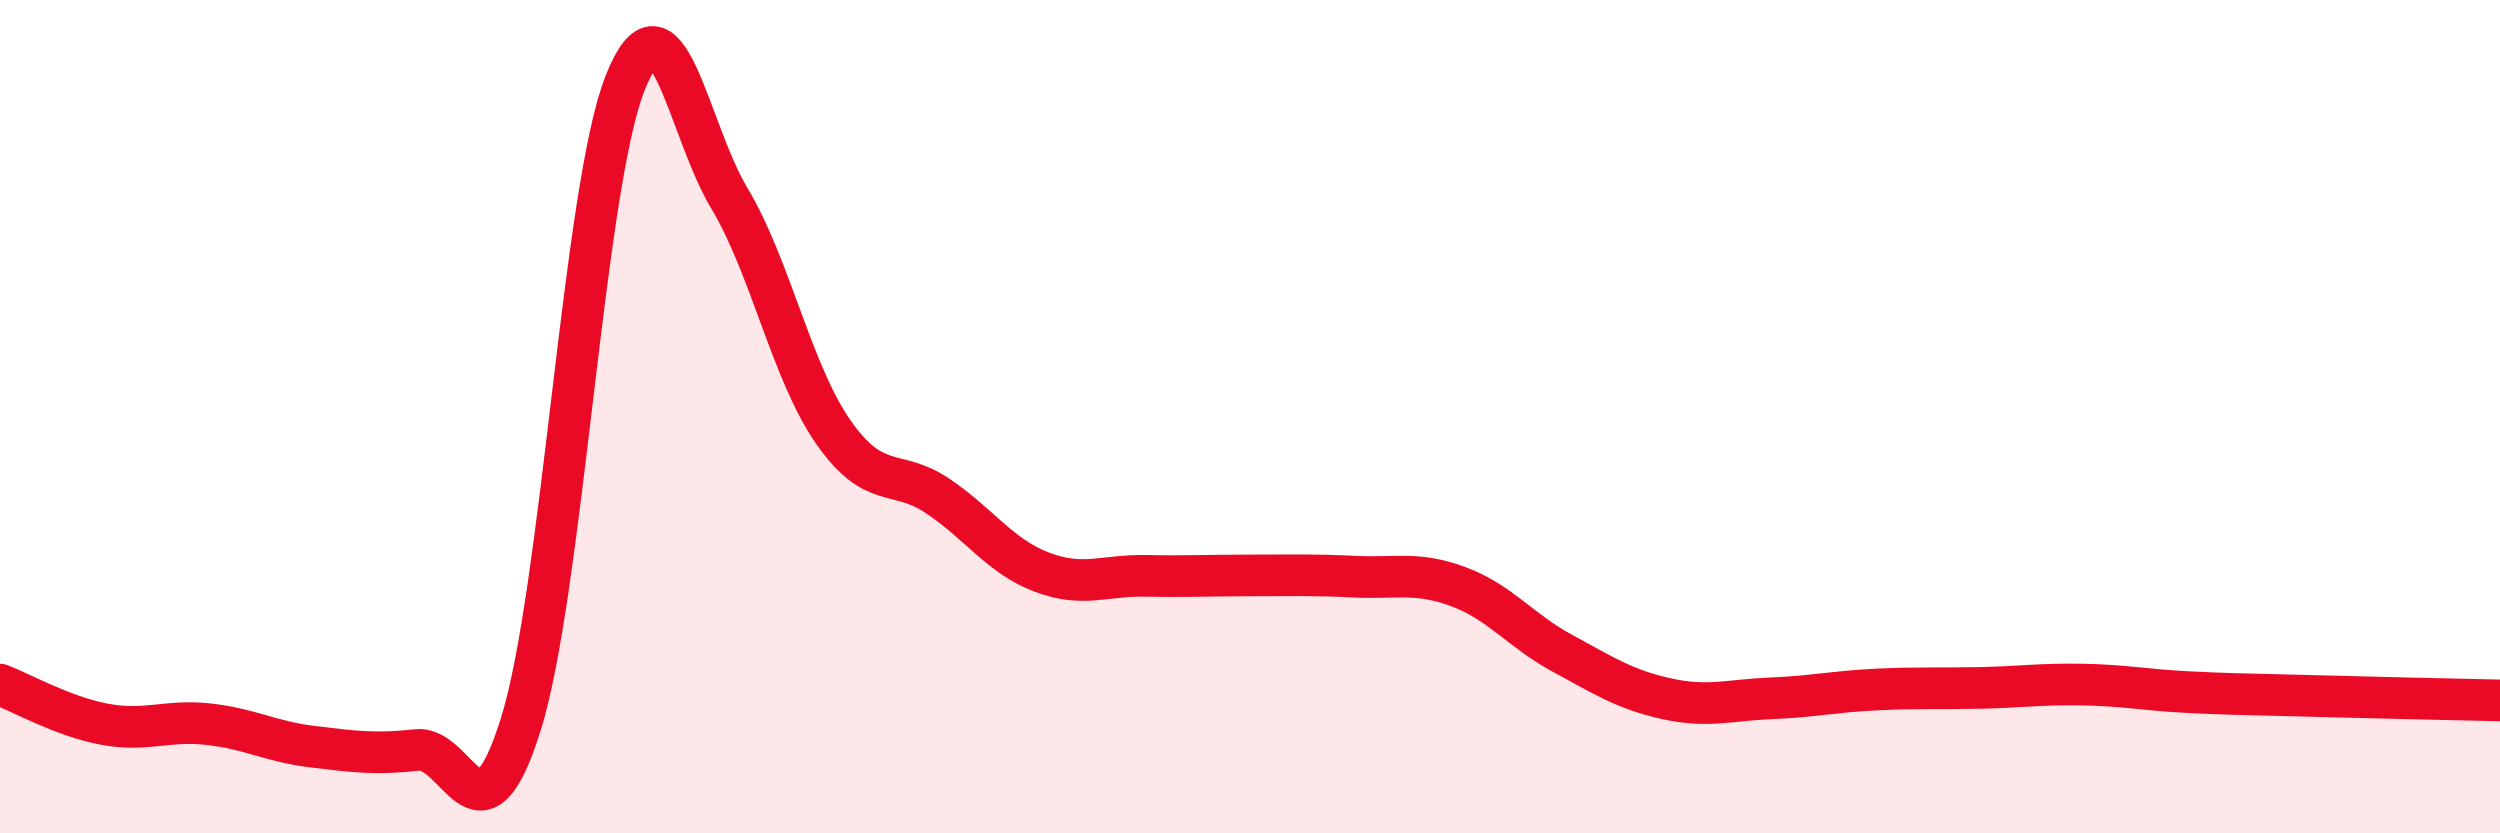
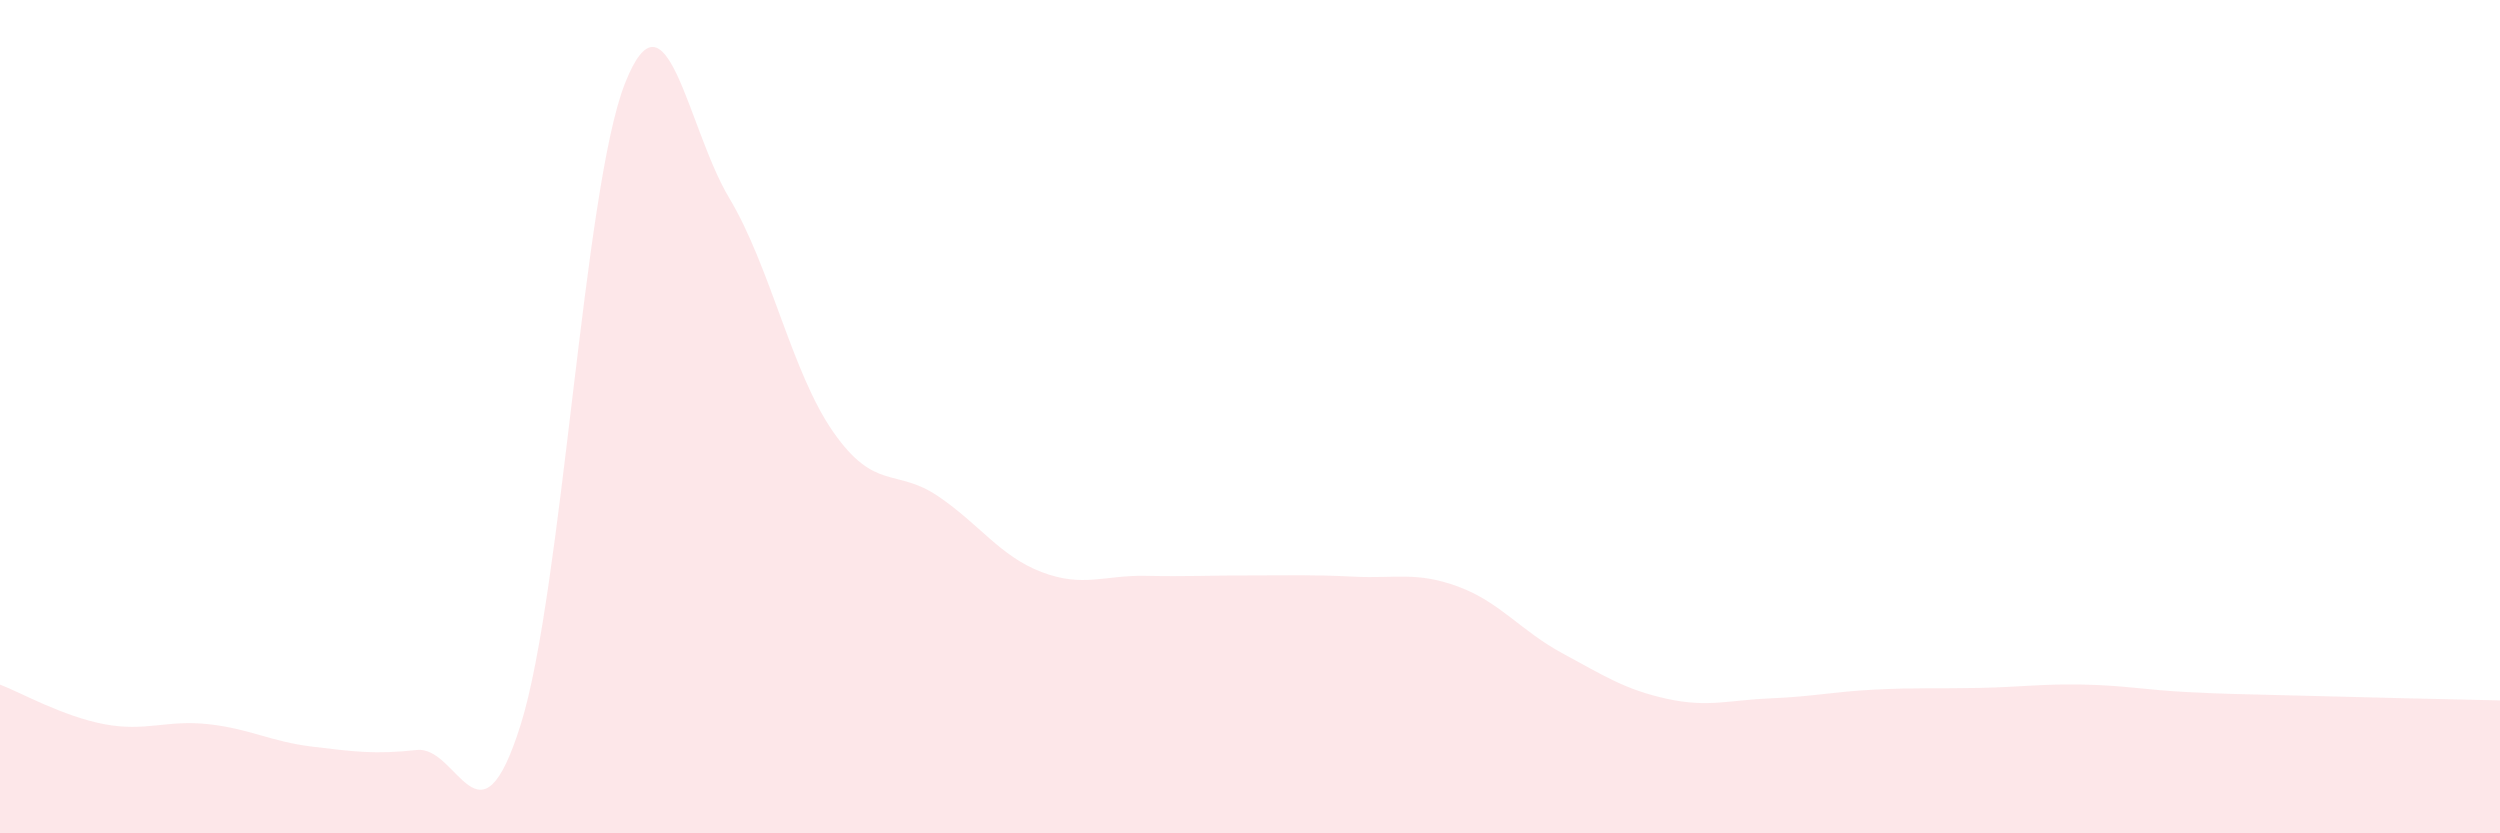
<svg xmlns="http://www.w3.org/2000/svg" width="60" height="20" viewBox="0 0 60 20">
  <path d="M 0,16.43 C 0.5,16.62 1.5,17.19 2.5,17.38 C 3.5,17.57 4,17.27 5,17.38 C 6,17.49 6.5,17.8 7.5,17.92 C 8.5,18.04 9,18.11 10,18 C 11,17.89 11.5,20.58 12.5,17.38 C 13.5,14.18 14,4.53 15,2 C 16,-0.53 16.5,3.08 17.5,4.75 C 18.5,6.42 19,8.94 20,10.37 C 21,11.8 21.5,11.23 22.5,11.9 C 23.5,12.57 24,13.35 25,13.73 C 26,14.11 26.5,13.8 27.5,13.82 C 28.5,13.84 29,13.81 30,13.81 C 31,13.81 31.5,13.79 32.5,13.84 C 33.5,13.89 34,13.71 35,14.08 C 36,14.45 36.5,15.14 37.5,15.68 C 38.5,16.22 39,16.55 40,16.77 C 41,16.99 41.5,16.8 42.5,16.76 C 43.5,16.72 44,16.6 45,16.55 C 46,16.5 46.5,16.53 47.5,16.51 C 48.5,16.49 49,16.41 50,16.43 C 51,16.45 51.5,16.56 52.5,16.61 C 53.5,16.66 53.5,16.65 55,16.69 C 56.5,16.73 59,16.79 60,16.81L60 20L0 20Z" fill="#EB0A25" opacity="0.1" stroke-linecap="round" stroke-linejoin="round" />
-   <path d="M 0,16.43 C 0.5,16.62 1.5,17.19 2.5,17.38 C 3.5,17.57 4,17.27 5,17.38 C 6,17.49 6.5,17.8 7.5,17.92 C 8.5,18.04 9,18.11 10,18 C 11,17.89 11.5,20.58 12.5,17.38 C 13.5,14.18 14,4.53 15,2 C 16,-0.53 16.5,3.08 17.5,4.75 C 18.5,6.42 19,8.94 20,10.37 C 21,11.8 21.5,11.23 22.5,11.9 C 23.5,12.57 24,13.35 25,13.73 C 26,14.11 26.5,13.8 27.5,13.82 C 28.5,13.84 29,13.81 30,13.81 C 31,13.81 31.5,13.79 32.5,13.84 C 33.5,13.89 34,13.71 35,14.08 C 36,14.45 36.5,15.14 37.5,15.68 C 38.5,16.22 39,16.55 40,16.77 C 41,16.99 41.5,16.8 42.5,16.76 C 43.5,16.72 44,16.6 45,16.55 C 46,16.5 46.5,16.53 47.5,16.51 C 48.5,16.49 49,16.41 50,16.43 C 51,16.45 51.5,16.56 52.5,16.61 C 53.5,16.66 53.5,16.65 55,16.69 C 56.5,16.73 59,16.79 60,16.81" stroke="#EB0A25" stroke-width="1" fill="none" stroke-linecap="round" stroke-linejoin="round" />
</svg>